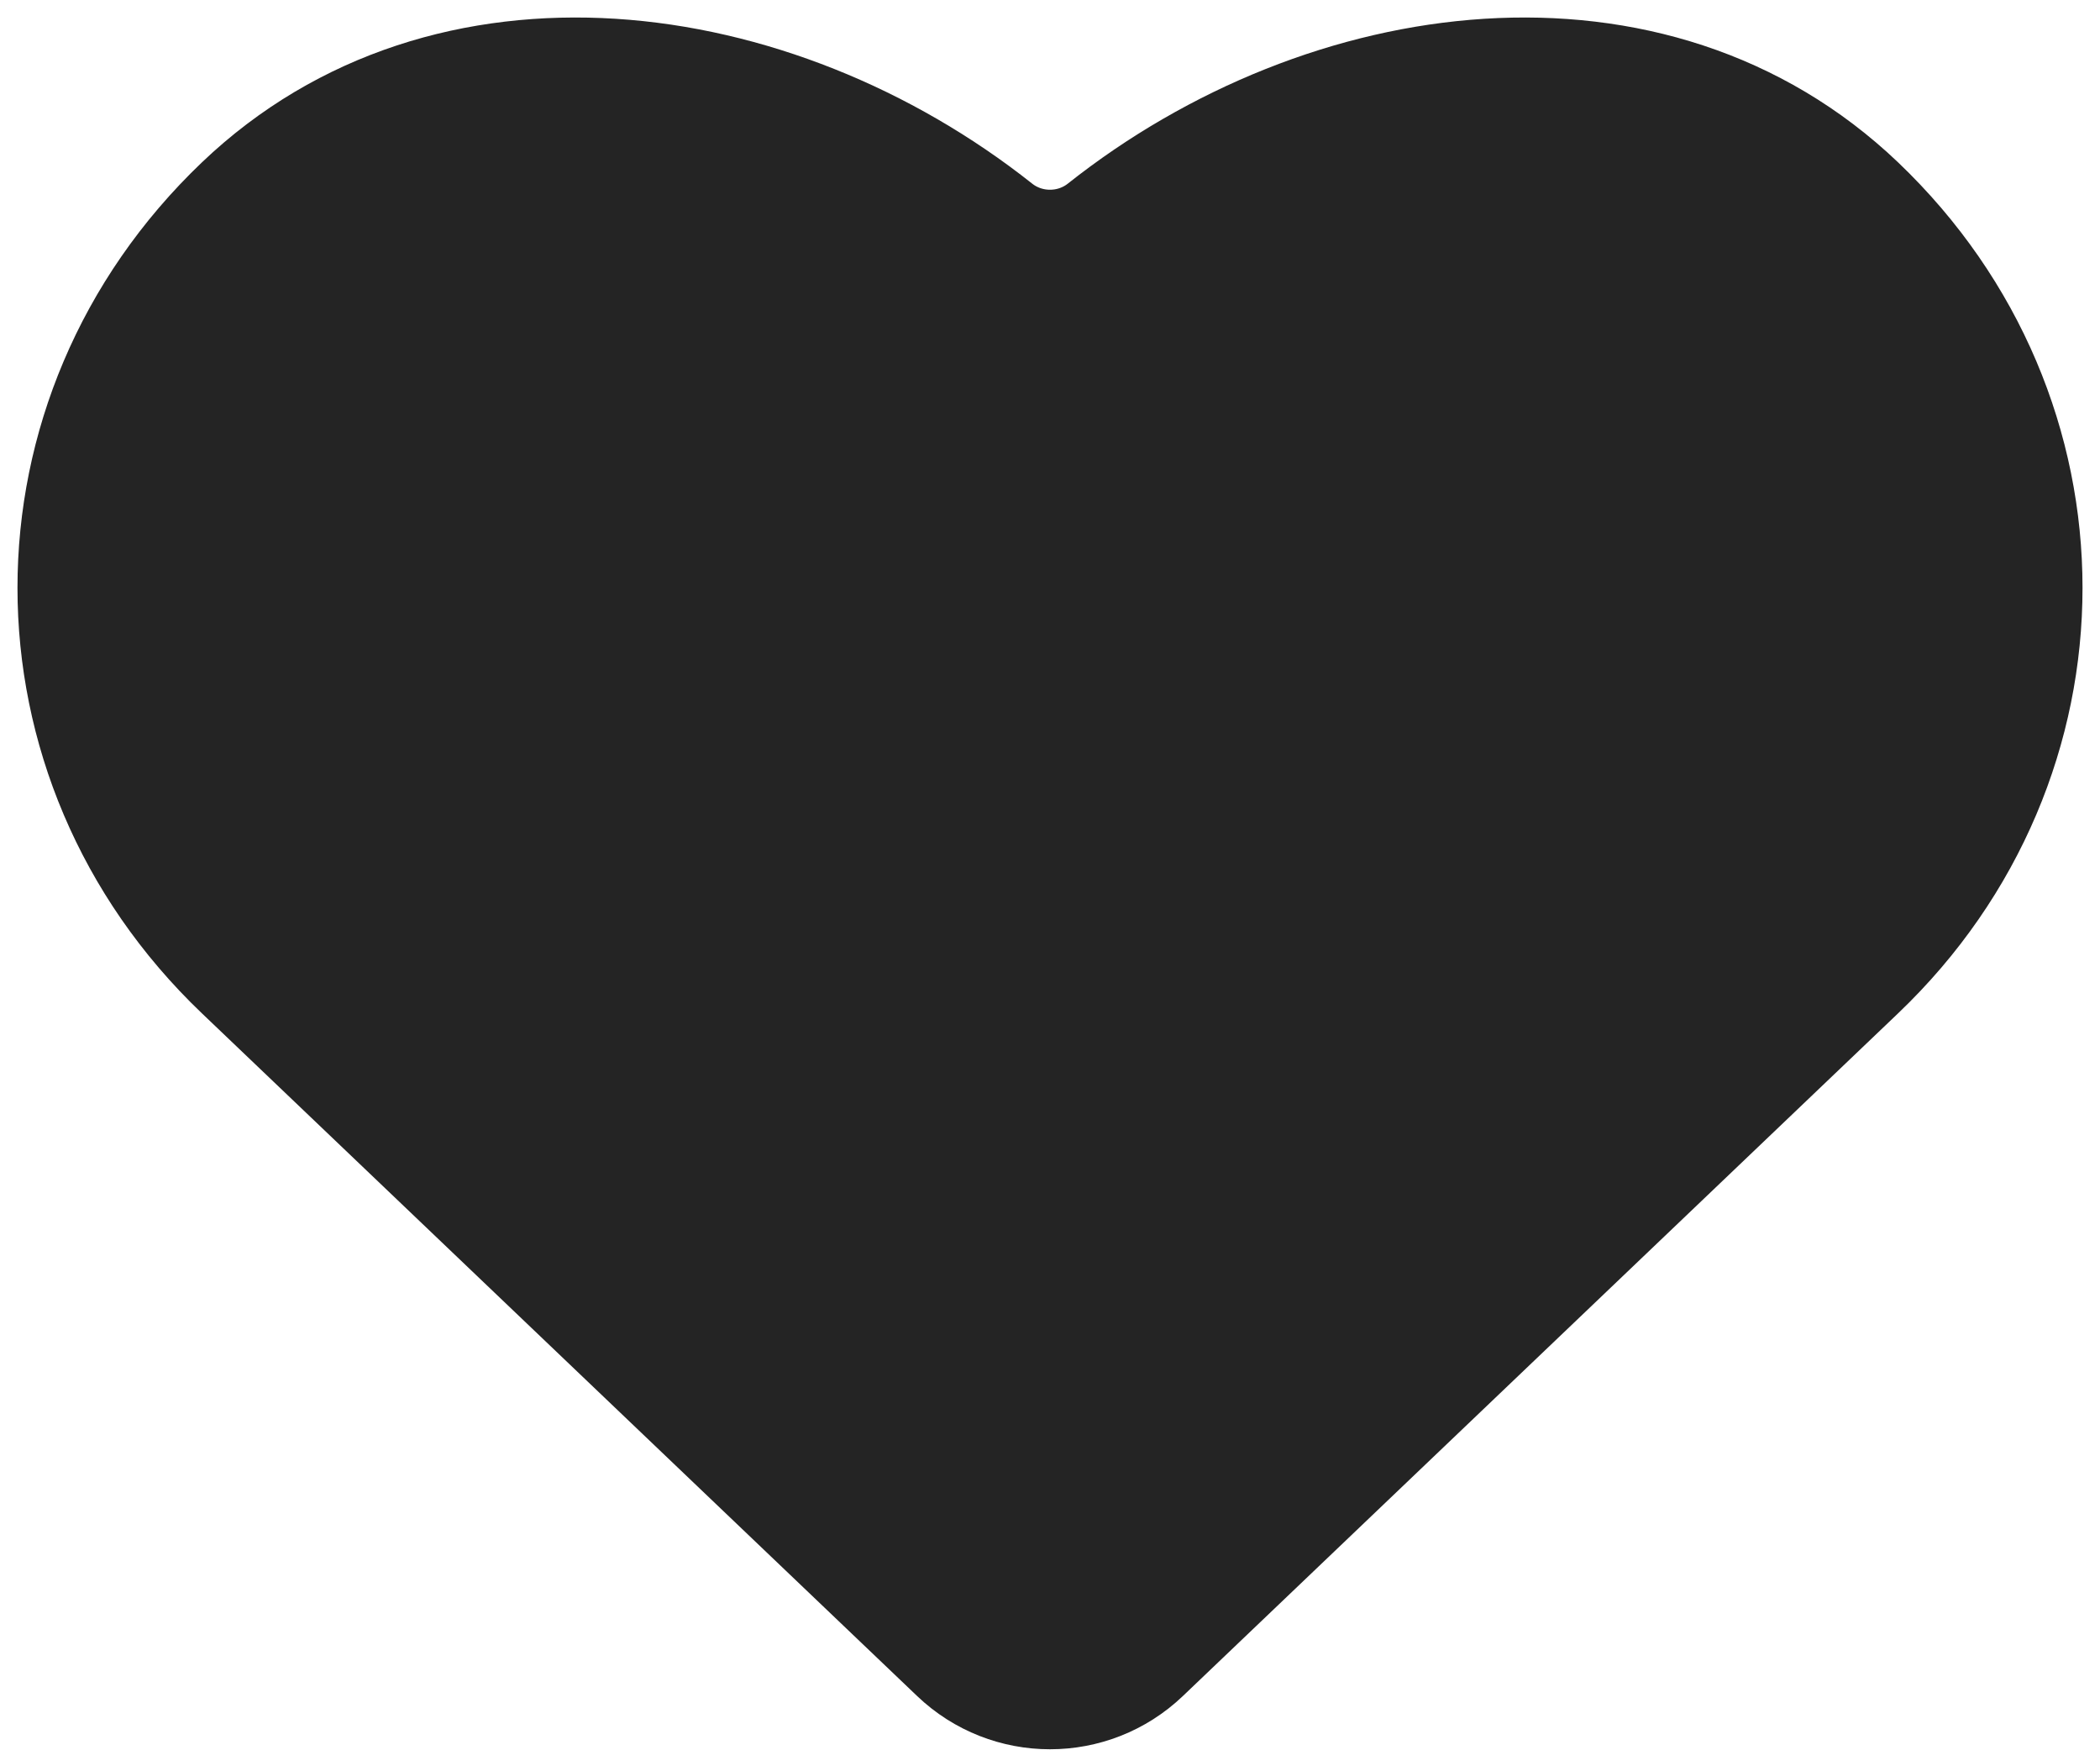
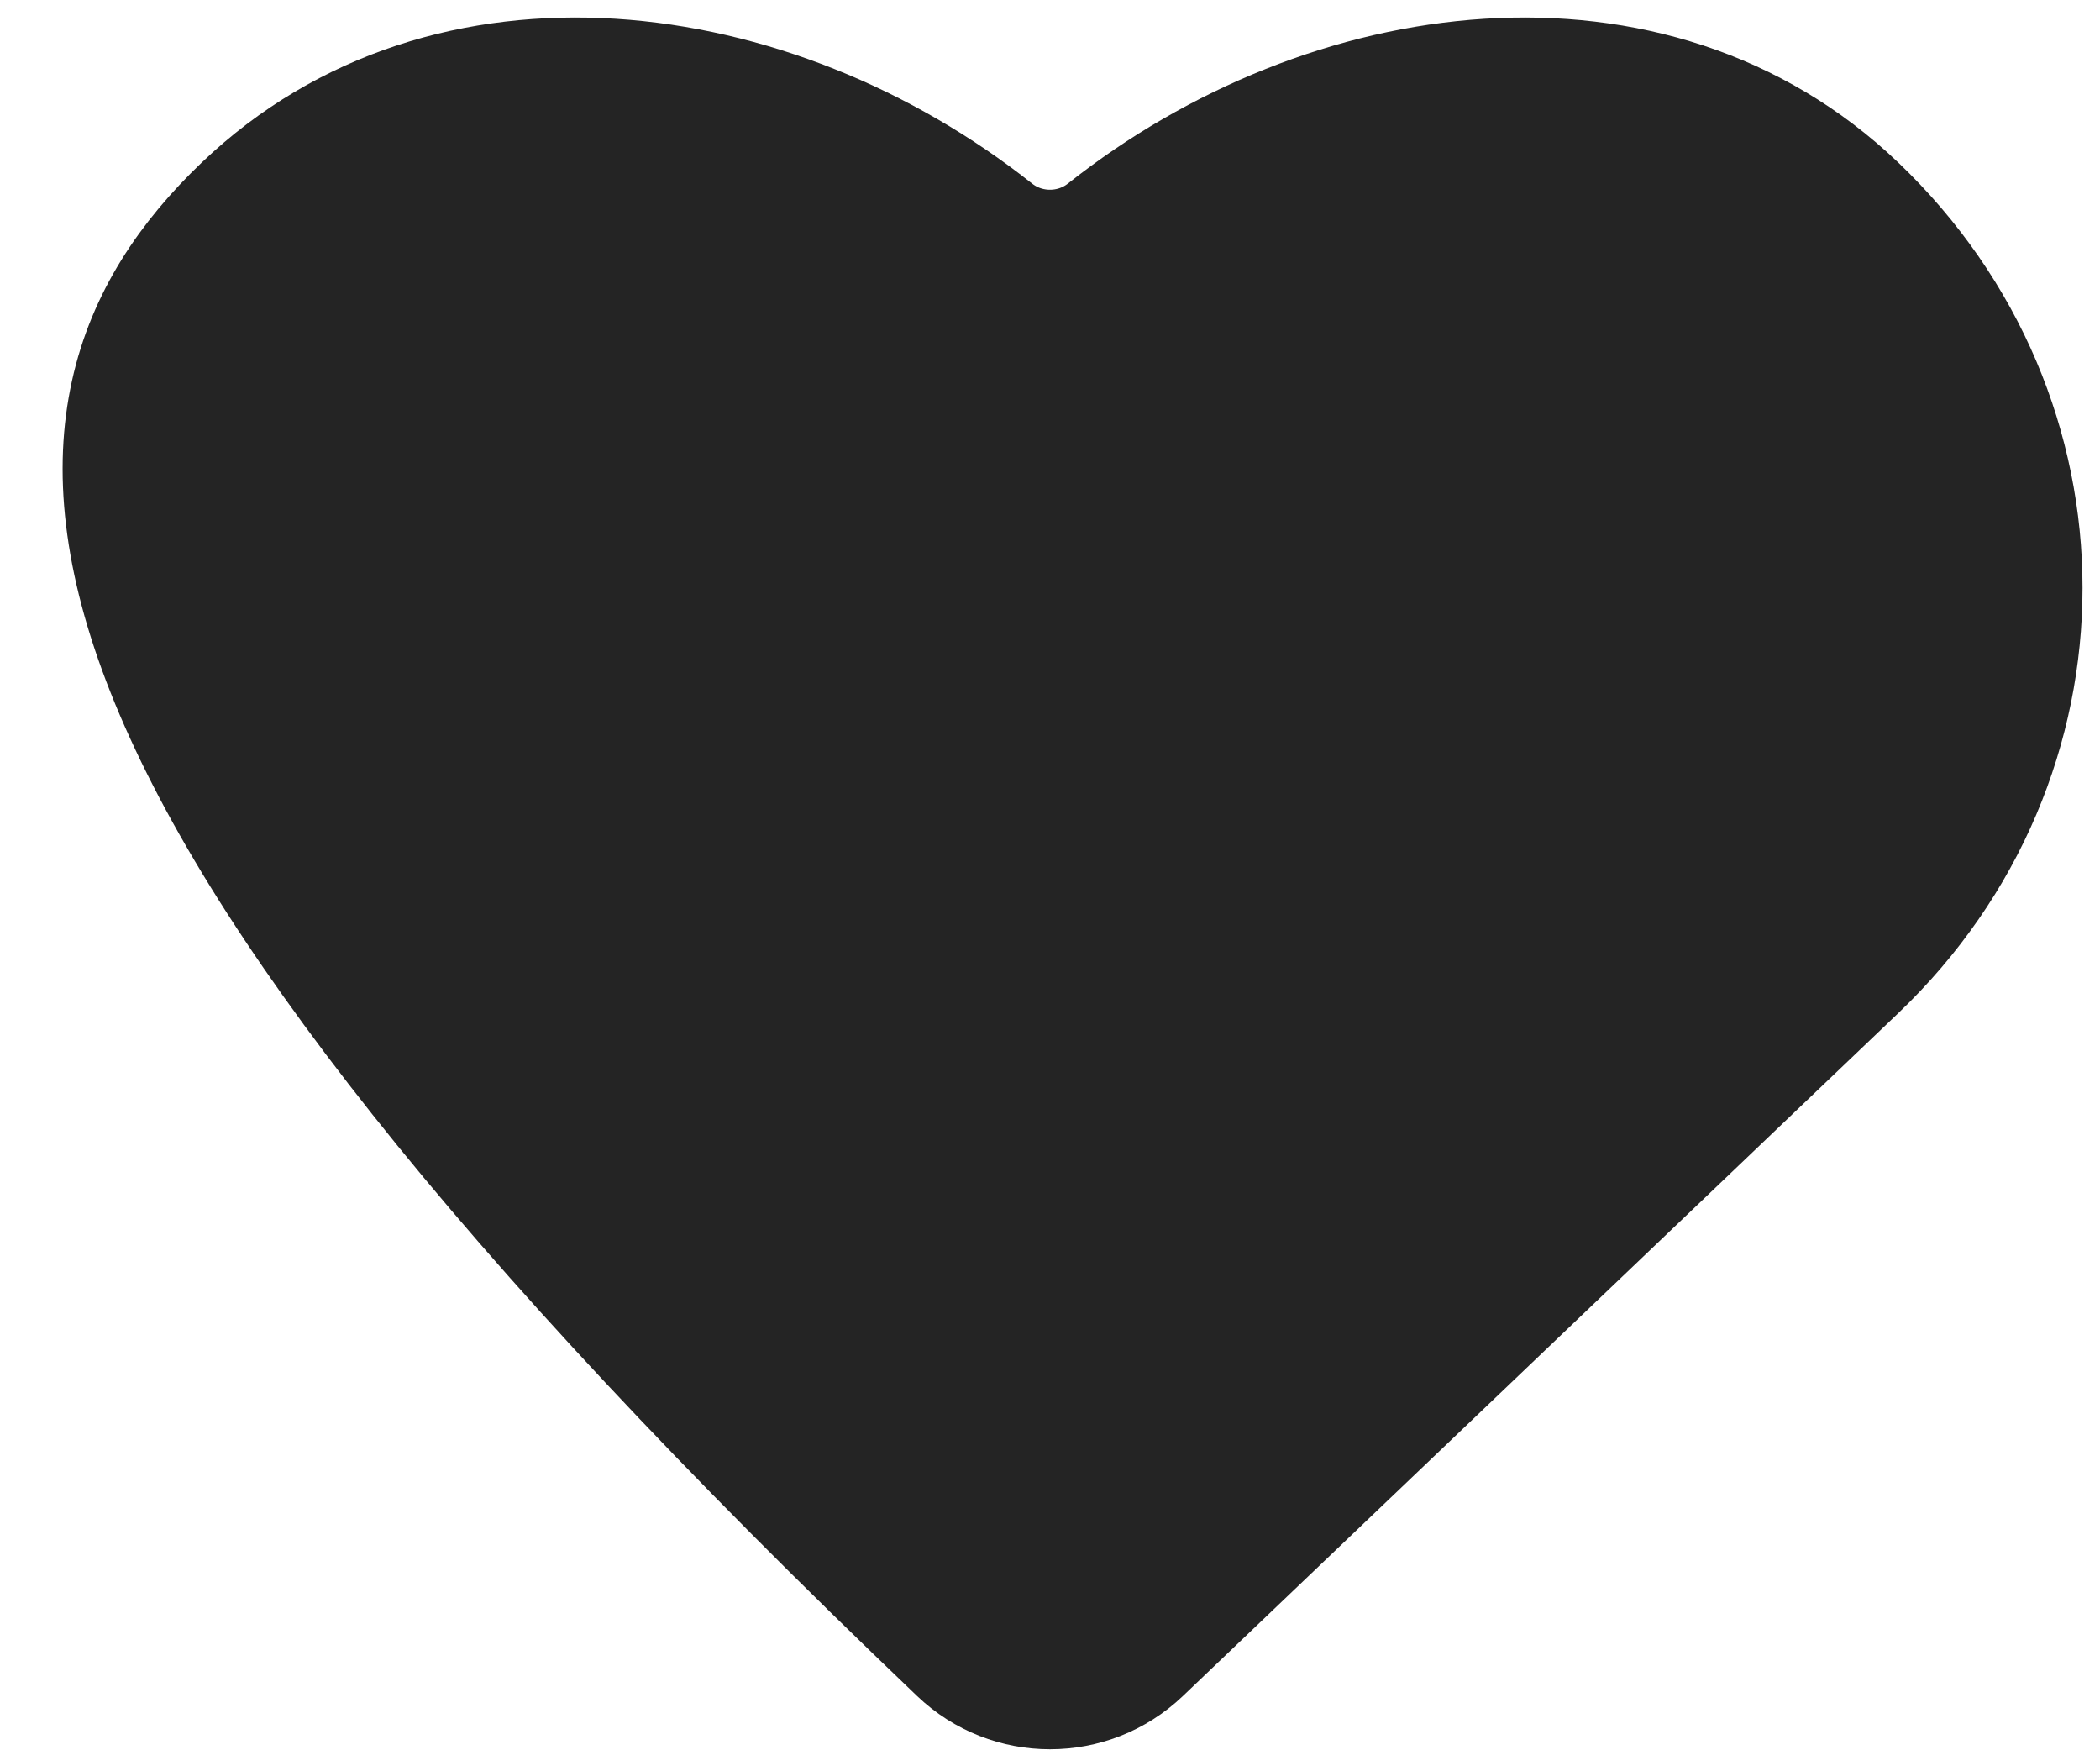
<svg xmlns="http://www.w3.org/2000/svg" width="30" height="25" viewBox="0 0 30 25" fill="none">
-   <path d="M26.598 13.931L16.381 23.682C15.608 24.42 14.392 24.42 13.619 23.682L3.402 13.931C0.199 10.875 0.199 5.919 3.402 2.862C6.375 0.026 11.061 0.661 14.28 3.211C14.699 3.543 15.301 3.543 15.72 3.211C18.939 0.661 23.625 0.026 26.598 2.862C29.801 5.919 29.801 10.875 26.598 13.931Z" fill="#242424" stroke="#242424" stroke-width="1.5" stroke-linecap="round" stroke-linejoin="round" />
+   <path d="M26.598 13.931L16.381 23.682C15.608 24.42 14.392 24.42 13.619 23.682C0.199 10.875 0.199 5.919 3.402 2.862C6.375 0.026 11.061 0.661 14.28 3.211C14.699 3.543 15.301 3.543 15.72 3.211C18.939 0.661 23.625 0.026 26.598 2.862C29.801 5.919 29.801 10.875 26.598 13.931Z" fill="#242424" stroke="#242424" stroke-width="1.5" stroke-linecap="round" stroke-linejoin="round" />
</svg>